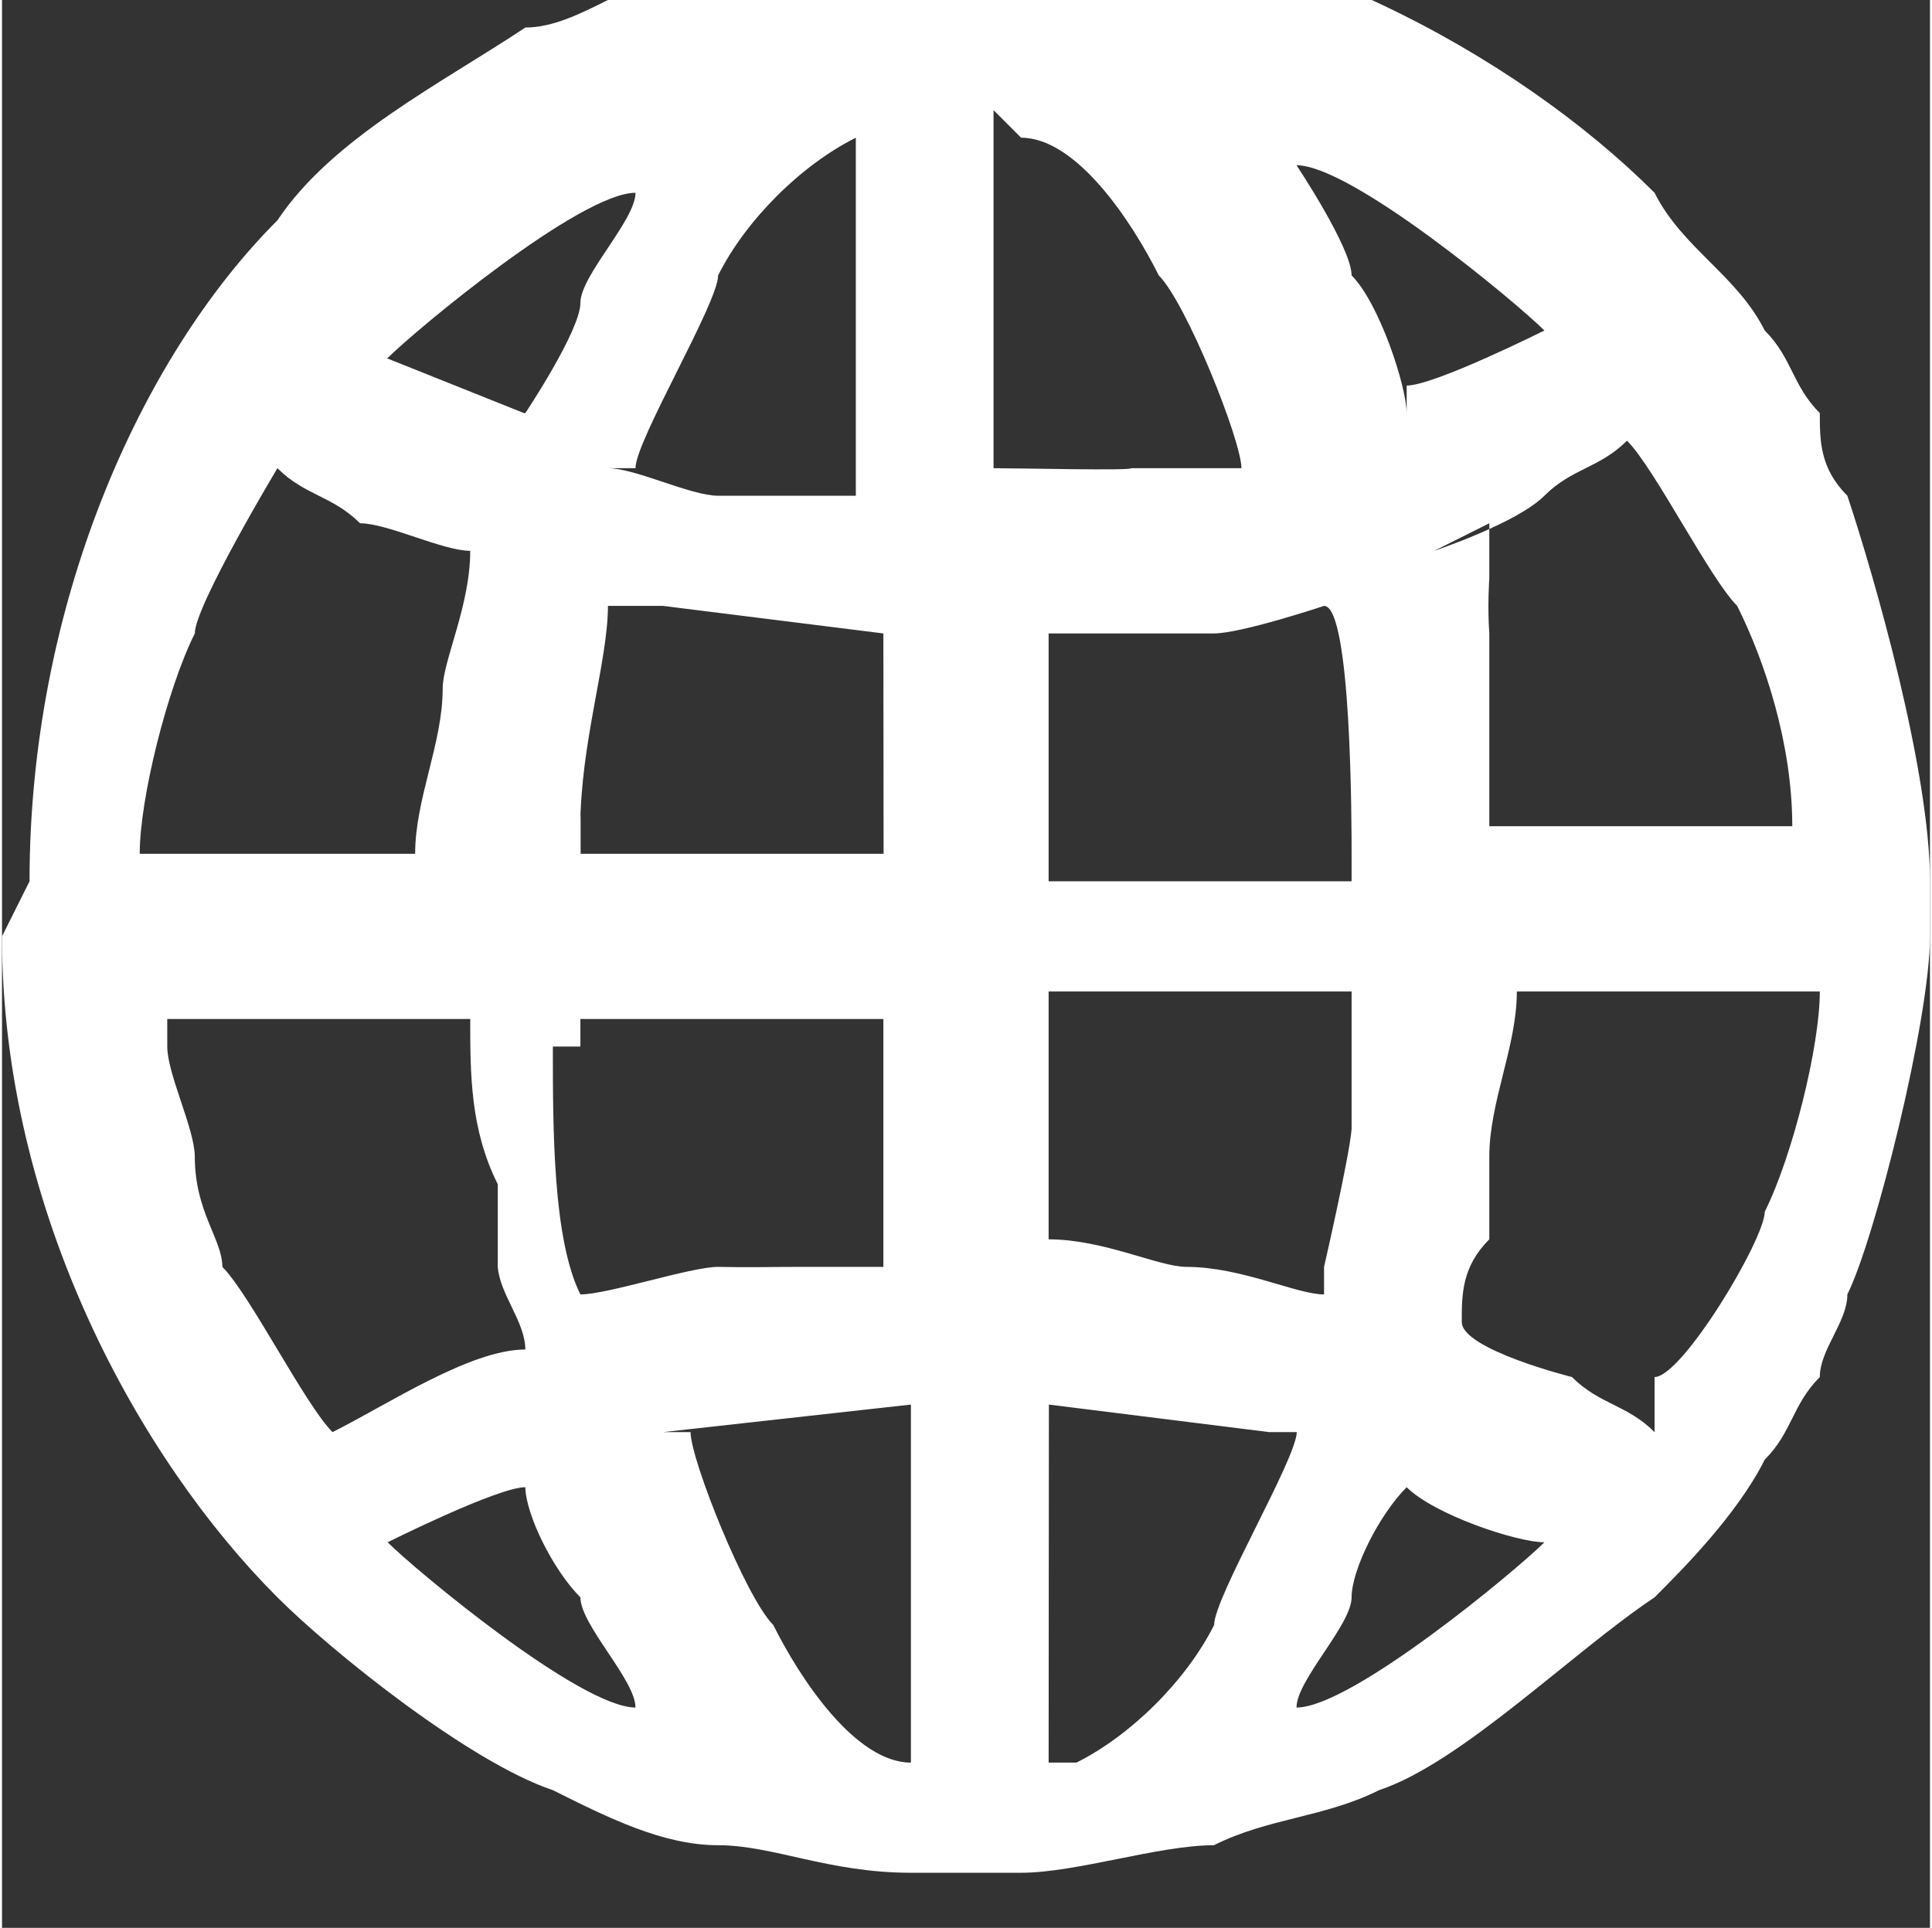
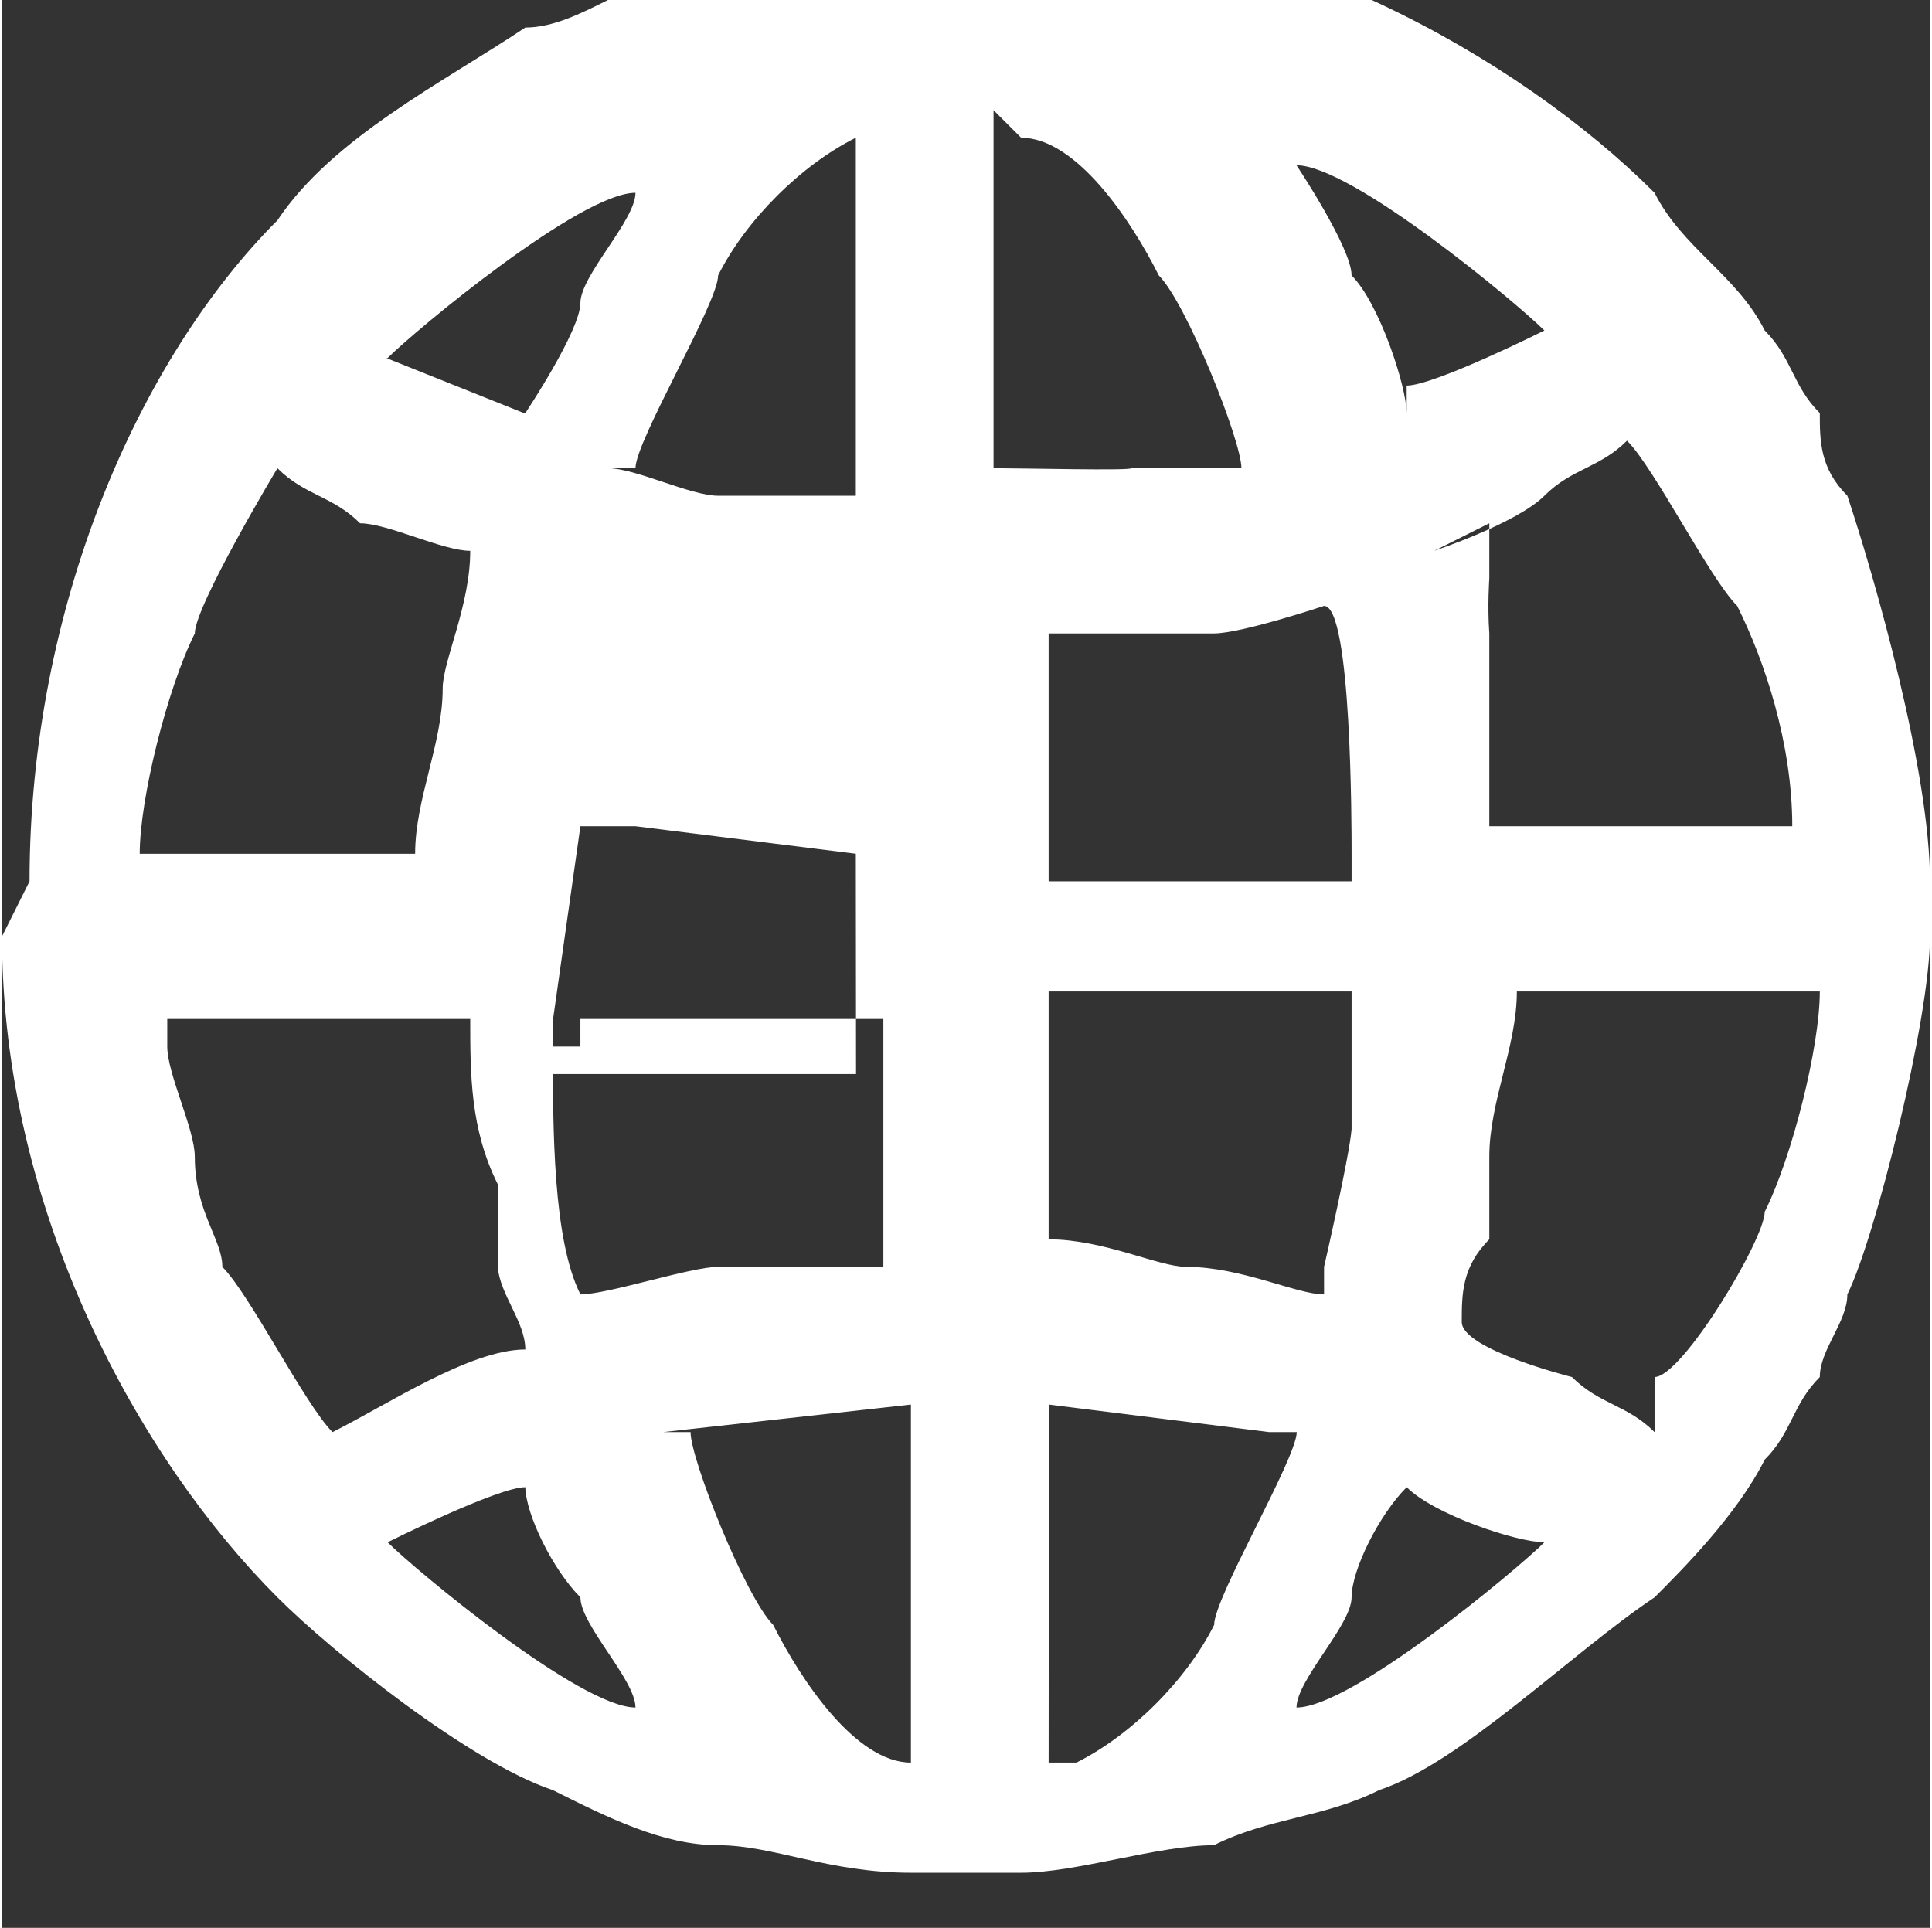
<svg xmlns="http://www.w3.org/2000/svg" xml:space="preserve" width="0.481in" height="0.48in" style="shape-rendering:geometricPrecision; text-rendering:geometricPrecision; image-rendering:optimizeQuality; fill-rule:evenodd; clip-rule:evenodd" viewBox="0 0 0.07 0.07">
  <rect x="0" y="0" width="0.07" height="0.07" fill="#333333" stroke="none" />
  <defs>
    <style type="text/css">
   
    .fil0 {fill:white}
   
  </style>
  </defs>
  <g id="Layer_x0020_1">
-     <path class="fil0" d="M0.047 0.062c0,-0.001 0.002,-0.003 0.002,-0.004 0,-0.001 0.001,-0.003 0.002,-0.004 0.001,0.001 0.004,0.002 0.005,0.002 -0.001,0.001 -0.007,0.006 -0.009,0.006zm-0.033 -0.006c0,-0 0.004,-0.002 0.005,-0.002 1.94231e-005,0.001 0.001,0.003 0.002,0.004 0,0.001 0.002,0.003 0.002,0.004 -0.002,-0 -0.008,-0.005 -0.009,-0.006zm0.024 0.008l9.71154e-006 -0.013 0.008 0.001 0.001 0c-2.74208e-005,0.001 -0.003,0.006 -0.003,0.007 -0.001,0.002 -0.003,0.004 -0.005,0.005zm-0.014 -0.012l0.009 -0.001 0 0.013c-0.002,-0 -0.004,-0.003 -0.005,-0.005 -0.001,-0.001 -0.003,-0.006 -0.003,-0.007zm-0.003 -0.014l0 -0.001 0.011 0 0 0.009c-0.001,0 -0.002,0 -0.003,0 -0.001,0 -0.002,2.51358e-005 -0.003,0 -0.001,0 -0.004,0.001 -0.005,0.001 -0.001,-0.002 -0.001,-0.006 -0.001,-0.009zm0.027 0.009c-0.001,0 -0.003,-0.001 -0.005,-0.001 -0.001,-0 -0.003,-0.001 -0.005,-0.001l-0 0 0 -0.009 0.011 0c0,0.002 -0,0.004 -0,0.005 -8.05487e-005,0.001 -0.001,0.005 -0.001,0.005zm0.012 0.005c-0.001,-0.001 -0.002,-0.001 -0.003,-0.002 -0,-0 -0.004,-0.001 -0.004,-0.002 0,-0.001 0,-0.002 0.001,-0.003 0,-0.001 0,-0.002 0,-0.003 0,-0.002 0.001,-0.004 0.001,-0.006l0.011 0c0,0.002 -0.001,0.006 -0.002,0.008 -0,0.001 -0.003,0.006 -0.004,0.006zm-0.054 -0.015l0.011 0 0 0c0,0.002 0,0.004 0.001,0.006 0,0.001 0,0.002 0,0.003 7.31222e-005,0.001 0.001,0.002 0.001,0.003 -0.002,0 -0.005,0.002 -0.007,0.003 -0.001,-0.001 -0.003,-0.005 -0.004,-0.006 -0,-0.001 -0.001,-0.002 -0.001,-0.004 -0,-0.001 -0.001,-0.003 -0.001,-0.004zm0.033 -0.014c0.001,0 0.004,-0 0.005,-0 0.001,-0 0.004,-0.001 0.004,-0.001l0 0c0.001,0 0.001,0.008 0.001,0.009l0 0.001 -0.011 0 0 -0.009 0.001 0zm-0.018 0.007c0,-0.003 0.001,-0.006 0.001,-0.008l0.002 0 0 0 0.008 0.001 7.99774e-006 0.008 -0.011 0 0 -0.002zm0.031 -0.01c0,-0 0.003,-0.001 0.004,-0.002 0.001,-0.001 0.002,-0.001 0.003,-0.002 0.001,0.001 0.003,0.005 0.004,0.006 0.001,0.002 0.002,0.005 0.002,0.008l-0.011 0 0 -0.001c0,-0.001 -0,-0.002 -0,-0.003 -0,-0.001 -0,-0.002 -0,-0.003 -7.25509e-005,-0.001 -0,-0.002 -0,-0.002 -0,-0.001 -0,-0.002 -0,-0.002zm-0.047 0.011c0,-0.002 0.001,-0.006 0.002,-0.008 0,-0.001 0.003,-0.006 0.003,-0.006 0.001,0.001 0.002,0.001 0.003,0.002 0.001,0 0.003,0.001 0.004,0.001 -0,0.002 -0.001,0.004 -0.001,0.005 -0,0.002 -0.001,0.004 -0.001,0.006l-0.011 0 0 -0zm0.018 -0.014c0,-0.001 0.003,-0.006 0.003,-0.007 0.001,-0.002 0.003,-0.004 0.005,-0.005l0 0.013c-0.001,0 -0.003,-0 -0.005,-0 -0.001,-0 -0.003,-0.001 -0.004,-0.001zm0.014 -0.012c0.002,0 0.004,0.003 0.005,0.005 0.001,0.001 0.003,0.006 0.003,0.007 -1.7138e-005,1.14253e-006 -0.002,0 -0.002,0 -0.001,0 -0.001,0 -0.002,0 -0,9.59729e-005 -0.004,0 -0.005,0l0 -0.013zm0.014 0.01c-1.14253e-005,-0.001 -0.001,-0.004 -0.002,-0.005 -0,-0.001 -0.002,-0.004 -0.002,-0.004 0.002,0 0.008,0.005 0.009,0.006 -0,0 -0.004,0.002 -0.005,0.002zm-0.037 -0.002c0.001,-0.001 0.007,-0.006 0.009,-0.006 -0,0.001 -0.002,0.003 -0.002,0.004 -0,0.001 -0.002,0.004 -0.002,0.004l-4.68439e-005 0 -0.005 -0.002zm-0.014 0.021c0,0.01 0.005,0.019 0.01,0.024 0.002,0.002 0.007,0.006 0.01,0.007 0.002,0.001 0.004,0.002 0.006,0.002 0.002,0 0.004,0.001 0.007,0.001l0.004 0c0.002,0 0.005,-0.001 0.007,-0.001 0.002,-0.001 0.004,-0.001 0.006,-0.002 0.003,-0.001 0.007,-0.005 0.01,-0.007 0.001,-0.001 0.003,-0.003 0.004,-0.005 0.001,-0.001 0.001,-0.002 0.002,-0.003 0,-0.001 0.001,-0.002 0.001,-0.003 0.001,-0.002 0.003,-0.01 0.003,-0.013l0 -0.002c0,-0.004 -0.002,-0.011 -0.003,-0.014 -0.001,-0.001 -0.001,-0.002 -0.001,-0.003 -0.001,-0.001 -0.001,-0.002 -0.002,-0.003 -0.001,-0.002 -0.003,-0.003 -0.004,-0.005 -0.005,-0.005 -0.014,-0.01 -0.023,-0.01l-0.005 0c-0,0 -0.003,0 -0.004,0.001 -0.001,0 -0.002,0.001 -0.003,0.001 -0.002,0 -0.004,0.002 -0.006,0.002 -0.003,0.002 -0.007,0.004 -0.009,0.007 -0.005,0.005 -0.009,0.014 -0.009,0.024l0 0z" />
+     <path class="fil0" d="M0.047 0.062c0,-0.001 0.002,-0.003 0.002,-0.004 0,-0.001 0.001,-0.003 0.002,-0.004 0.001,0.001 0.004,0.002 0.005,0.002 -0.001,0.001 -0.007,0.006 -0.009,0.006zm-0.033 -0.006c0,-0 0.004,-0.002 0.005,-0.002 1.94231e-005,0.001 0.001,0.003 0.002,0.004 0,0.001 0.002,0.003 0.002,0.004 -0.002,-0 -0.008,-0.005 -0.009,-0.006zm0.024 0.008l9.71154e-006 -0.013 0.008 0.001 0.001 0c-2.74208e-005,0.001 -0.003,0.006 -0.003,0.007 -0.001,0.002 -0.003,0.004 -0.005,0.005zm-0.014 -0.012l0.009 -0.001 0 0.013c-0.002,-0 -0.004,-0.003 -0.005,-0.005 -0.001,-0.001 -0.003,-0.006 -0.003,-0.007zm-0.003 -0.014l0 -0.001 0.011 0 0 0.009c-0.001,0 -0.002,0 -0.003,0 -0.001,0 -0.002,2.51358e-005 -0.003,0 -0.001,0 -0.004,0.001 -0.005,0.001 -0.001,-0.002 -0.001,-0.006 -0.001,-0.009zm0.027 0.009c-0.001,0 -0.003,-0.001 -0.005,-0.001 -0.001,-0 -0.003,-0.001 -0.005,-0.001l-0 0 0 -0.009 0.011 0c0,0.002 -0,0.004 -0,0.005 -8.05487e-005,0.001 -0.001,0.005 -0.001,0.005zm0.012 0.005c-0.001,-0.001 -0.002,-0.001 -0.003,-0.002 -0,-0 -0.004,-0.001 -0.004,-0.002 0,-0.001 0,-0.002 0.001,-0.003 0,-0.001 0,-0.002 0,-0.003 0,-0.002 0.001,-0.004 0.001,-0.006l0.011 0c0,0.002 -0.001,0.006 -0.002,0.008 -0,0.001 -0.003,0.006 -0.004,0.006zm-0.054 -0.015l0.011 0 0 0c0,0.002 0,0.004 0.001,0.006 0,0.001 0,0.002 0,0.003 7.31222e-005,0.001 0.001,0.002 0.001,0.003 -0.002,0 -0.005,0.002 -0.007,0.003 -0.001,-0.001 -0.003,-0.005 -0.004,-0.006 -0,-0.001 -0.001,-0.002 -0.001,-0.004 -0,-0.001 -0.001,-0.003 -0.001,-0.004zm0.033 -0.014c0.001,0 0.004,-0 0.005,-0 0.001,-0 0.004,-0.001 0.004,-0.001l0 0c0.001,0 0.001,0.008 0.001,0.009l0 0.001 -0.011 0 0 -0.009 0.001 0zm-0.018 0.007l0.002 0 0 0 0.008 0.001 7.99774e-006 0.008 -0.011 0 0 -0.002zm0.031 -0.01c0,-0 0.003,-0.001 0.004,-0.002 0.001,-0.001 0.002,-0.001 0.003,-0.002 0.001,0.001 0.003,0.005 0.004,0.006 0.001,0.002 0.002,0.005 0.002,0.008l-0.011 0 0 -0.001c0,-0.001 -0,-0.002 -0,-0.003 -0,-0.001 -0,-0.002 -0,-0.003 -7.25509e-005,-0.001 -0,-0.002 -0,-0.002 -0,-0.001 -0,-0.002 -0,-0.002zm-0.047 0.011c0,-0.002 0.001,-0.006 0.002,-0.008 0,-0.001 0.003,-0.006 0.003,-0.006 0.001,0.001 0.002,0.001 0.003,0.002 0.001,0 0.003,0.001 0.004,0.001 -0,0.002 -0.001,0.004 -0.001,0.005 -0,0.002 -0.001,0.004 -0.001,0.006l-0.011 0 0 -0zm0.018 -0.014c0,-0.001 0.003,-0.006 0.003,-0.007 0.001,-0.002 0.003,-0.004 0.005,-0.005l0 0.013c-0.001,0 -0.003,-0 -0.005,-0 -0.001,-0 -0.003,-0.001 -0.004,-0.001zm0.014 -0.012c0.002,0 0.004,0.003 0.005,0.005 0.001,0.001 0.003,0.006 0.003,0.007 -1.7138e-005,1.14253e-006 -0.002,0 -0.002,0 -0.001,0 -0.001,0 -0.002,0 -0,9.59729e-005 -0.004,0 -0.005,0l0 -0.013zm0.014 0.01c-1.14253e-005,-0.001 -0.001,-0.004 -0.002,-0.005 -0,-0.001 -0.002,-0.004 -0.002,-0.004 0.002,0 0.008,0.005 0.009,0.006 -0,0 -0.004,0.002 -0.005,0.002zm-0.037 -0.002c0.001,-0.001 0.007,-0.006 0.009,-0.006 -0,0.001 -0.002,0.003 -0.002,0.004 -0,0.001 -0.002,0.004 -0.002,0.004l-4.68439e-005 0 -0.005 -0.002zm-0.014 0.021c0,0.01 0.005,0.019 0.01,0.024 0.002,0.002 0.007,0.006 0.01,0.007 0.002,0.001 0.004,0.002 0.006,0.002 0.002,0 0.004,0.001 0.007,0.001l0.004 0c0.002,0 0.005,-0.001 0.007,-0.001 0.002,-0.001 0.004,-0.001 0.006,-0.002 0.003,-0.001 0.007,-0.005 0.01,-0.007 0.001,-0.001 0.003,-0.003 0.004,-0.005 0.001,-0.001 0.001,-0.002 0.002,-0.003 0,-0.001 0.001,-0.002 0.001,-0.003 0.001,-0.002 0.003,-0.01 0.003,-0.013l0 -0.002c0,-0.004 -0.002,-0.011 -0.003,-0.014 -0.001,-0.001 -0.001,-0.002 -0.001,-0.003 -0.001,-0.001 -0.001,-0.002 -0.002,-0.003 -0.001,-0.002 -0.003,-0.003 -0.004,-0.005 -0.005,-0.005 -0.014,-0.01 -0.023,-0.01l-0.005 0c-0,0 -0.003,0 -0.004,0.001 -0.001,0 -0.002,0.001 -0.003,0.001 -0.002,0 -0.004,0.002 -0.006,0.002 -0.003,0.002 -0.007,0.004 -0.009,0.007 -0.005,0.005 -0.009,0.014 -0.009,0.024l0 0z" />
  </g>
</svg>